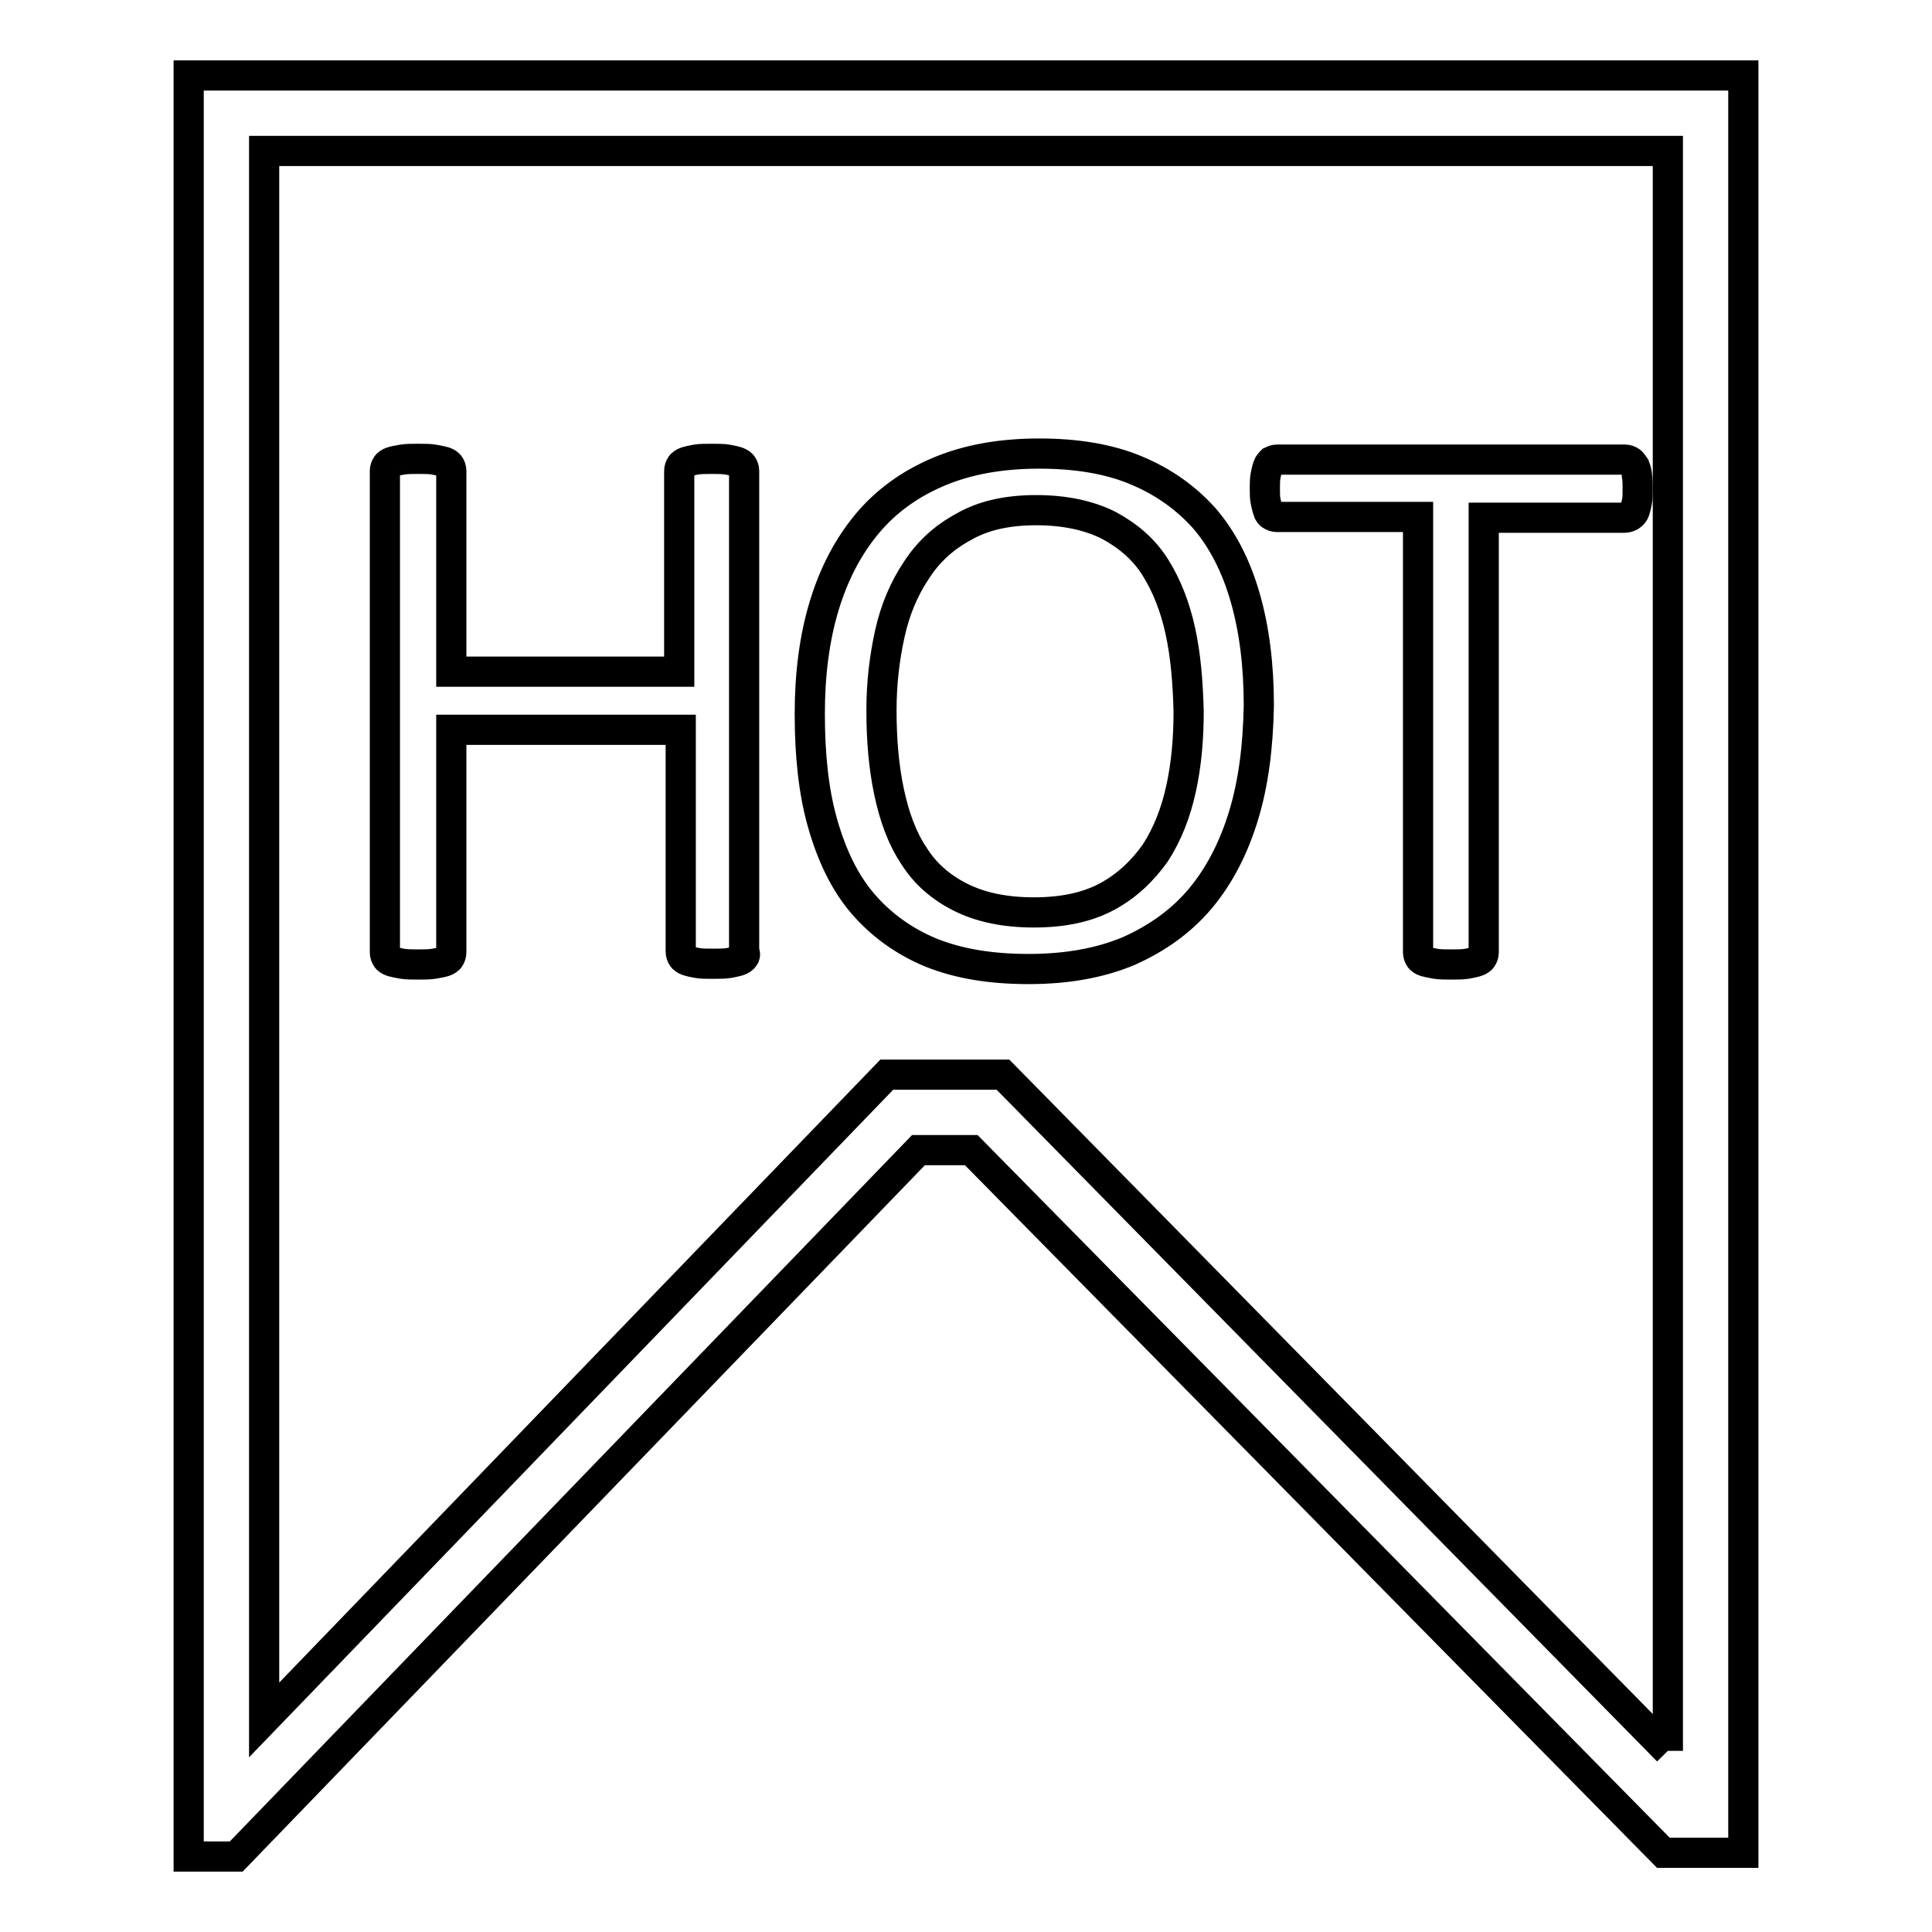
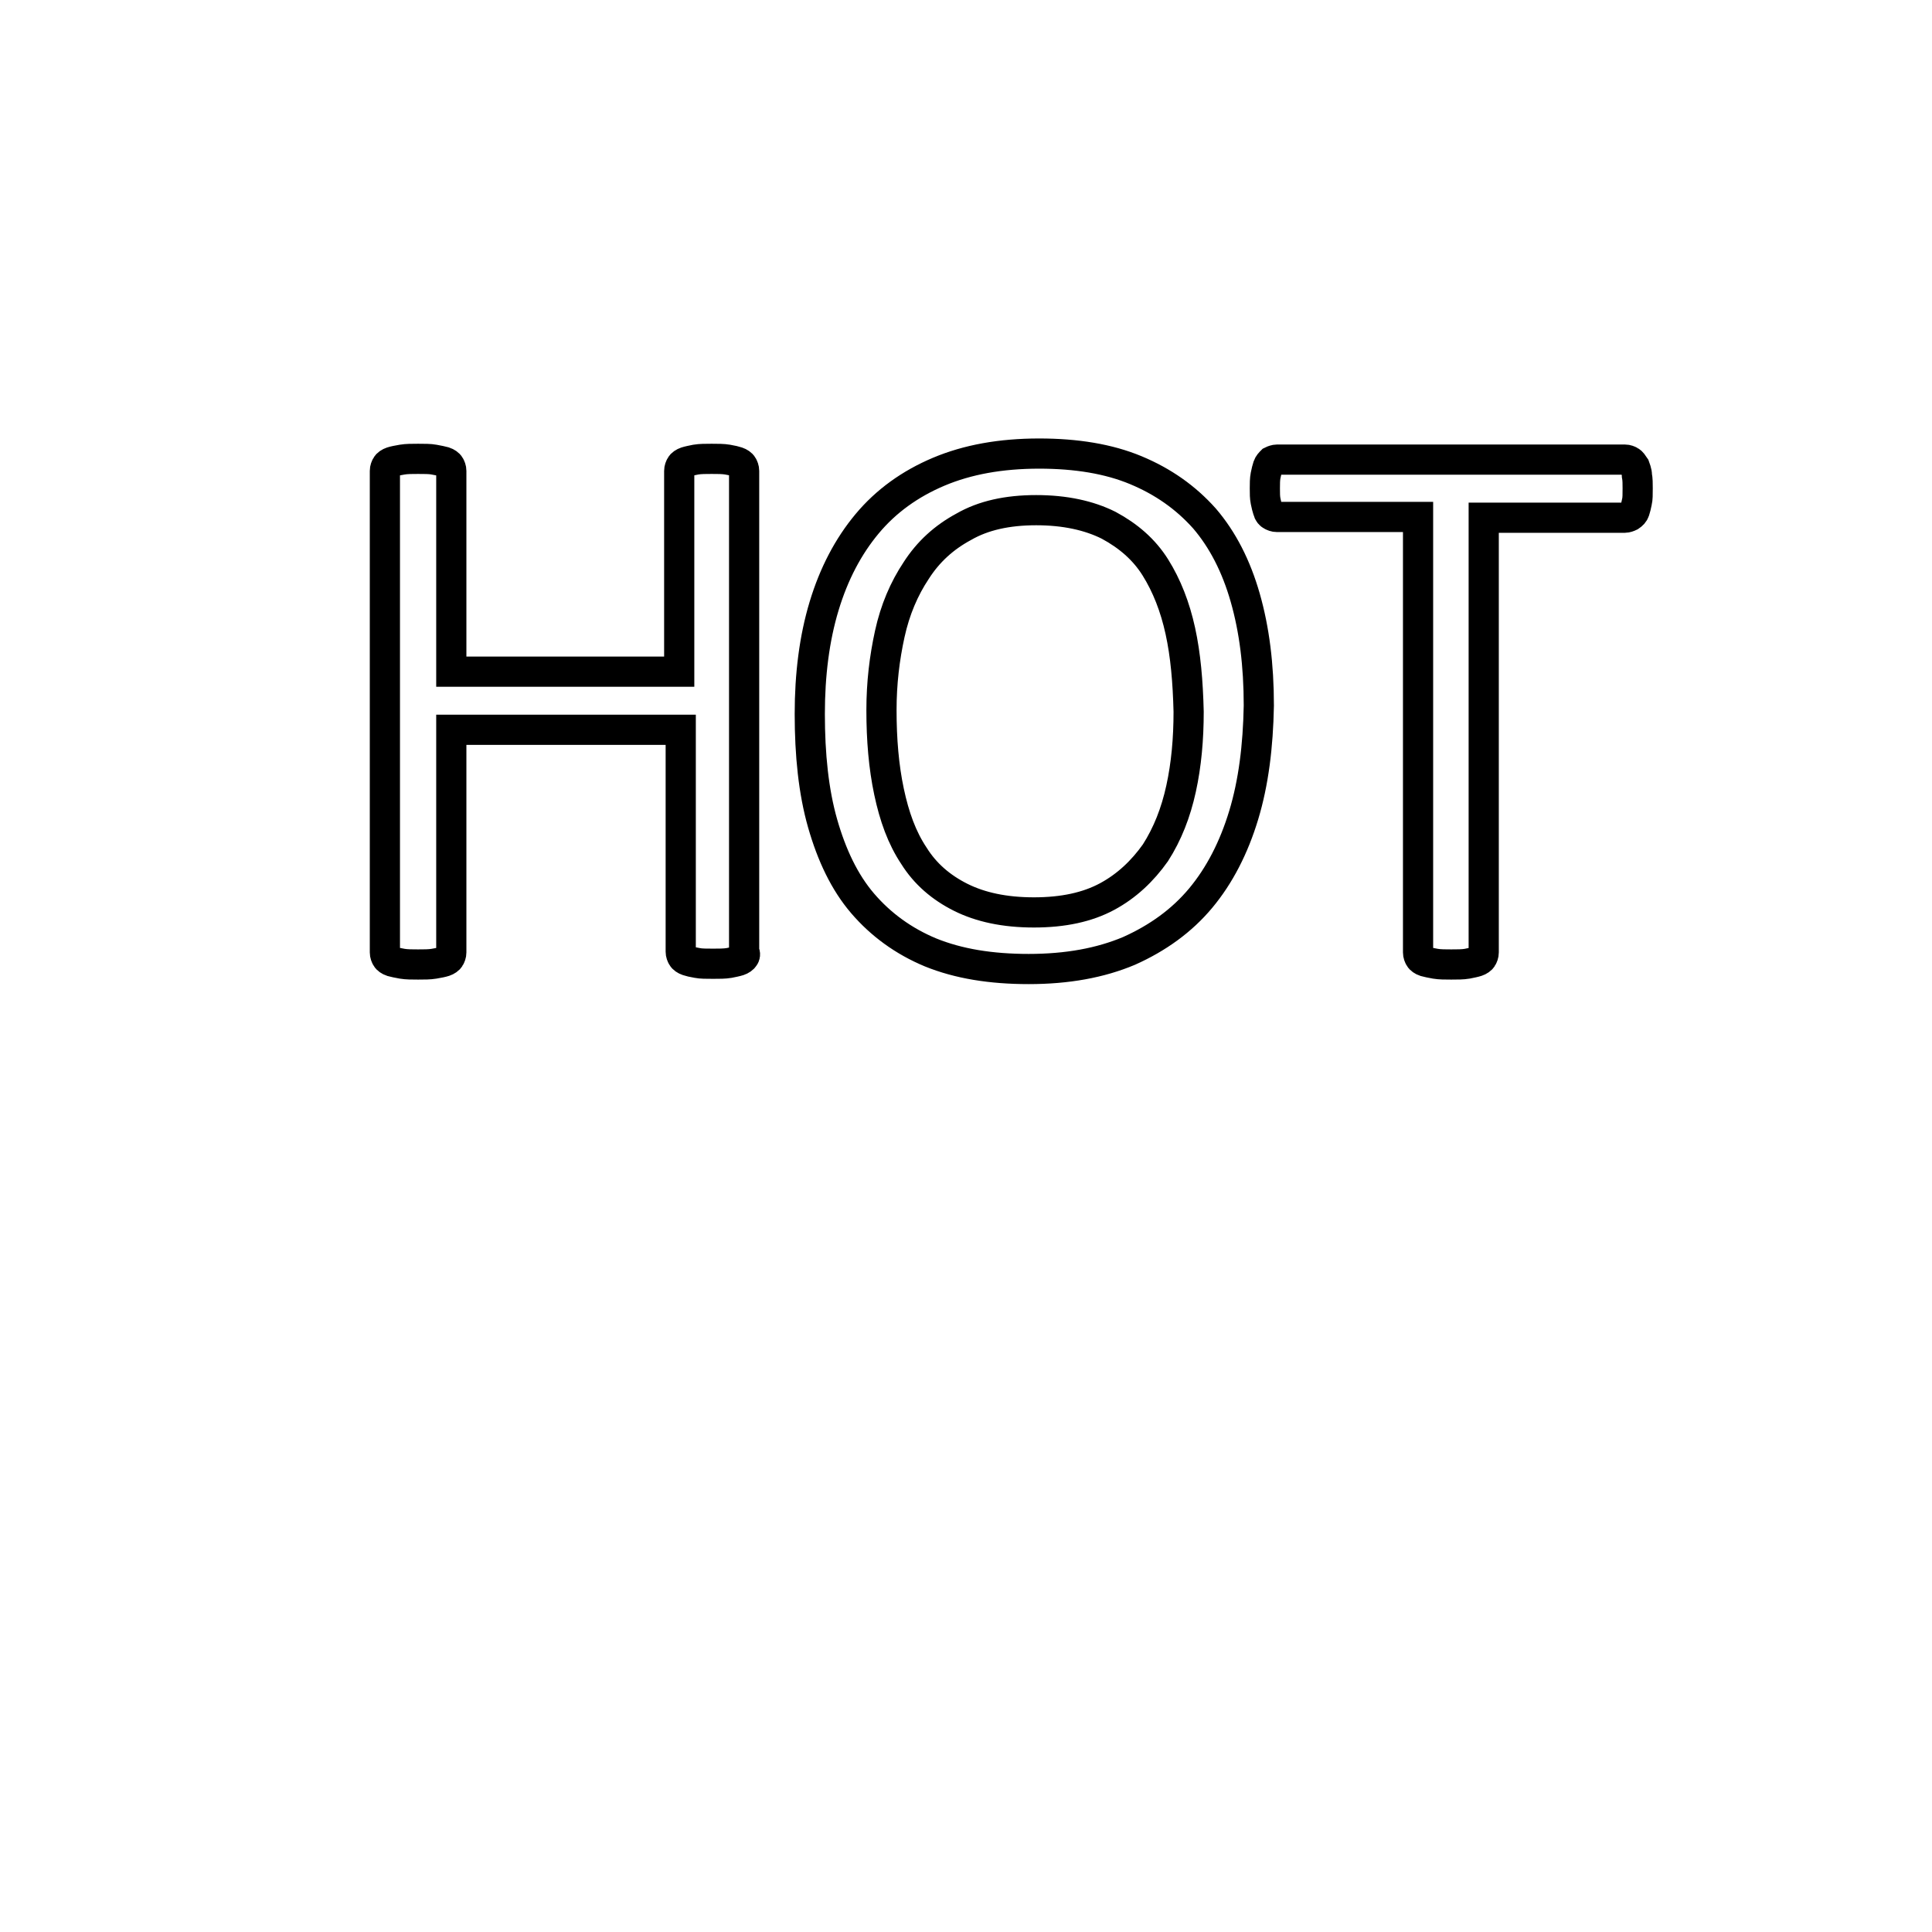
<svg xmlns="http://www.w3.org/2000/svg" version="1.1" x="0px" y="0px" viewBox="0 0 256 256" enable-background="new 0 0 256 256" xml:space="preserve">
  <g>
    <g>
-       <path stroke-width="4" fill-opacity="0" stroke="#000000" d="M221,232V20H35v207.9l82.5-85.5h15.4L221,232 M31.3,246H25V10h206v235.5h-10.6l-91.7-93.1h-7L31.3,246L31.3,246z" />
      <path stroke-width="4" fill-opacity="0" stroke="#000000" d="M98.6,126.8c-0.1,0.2-0.4,0.4-0.7,0.5c-0.3,0.1-0.8,0.2-1.3,0.3c-0.6,0.1-1.3,0.1-2.1,0.1c-0.9,0-1.6,0-2.1-0.1c-0.6-0.1-1-0.2-1.3-0.3c-0.3-0.1-0.6-0.3-0.7-0.5c-0.1-0.2-0.2-0.4-0.2-0.7V96.7H59.8v29.5c0,0.3-0.1,0.5-0.2,0.7c-0.1,0.2-0.4,0.4-0.7,0.5c-0.3,0.1-0.8,0.2-1.4,0.3c-0.6,0.1-1.3,0.1-2.1,0.1c-0.8,0-1.5,0-2.1-0.1c-0.6-0.1-1-0.2-1.4-0.3c-0.3-0.1-0.6-0.3-0.7-0.5c-0.1-0.2-0.2-0.4-0.2-0.7V62.4c0-0.3,0.1-0.5,0.2-0.7c0.1-0.2,0.4-0.4,0.7-0.5c0.3-0.1,0.8-0.2,1.4-0.3c0.6-0.1,1.3-0.1,2.1-0.1c0.8,0,1.6,0,2.1,0.1c0.6,0.1,1,0.2,1.4,0.3c0.3,0.1,0.6,0.3,0.7,0.5c0.1,0.2,0.2,0.4,0.2,0.7V89H90V62.4c0-0.3,0.1-0.5,0.2-0.7c0.1-0.2,0.4-0.4,0.7-0.5c0.3-0.1,0.8-0.2,1.3-0.3c0.6-0.1,1.3-0.1,2.1-0.1c0.8,0,1.5,0,2.1,0.1c0.6,0.1,1,0.2,1.3,0.3c0.3,0.1,0.6,0.3,0.7,0.5c0.1,0.2,0.2,0.4,0.2,0.7v63.7C98.8,126.4,98.7,126.7,98.6,126.8L98.6,126.8L98.6,126.8z M164.8,108c-1.3,4.3-3.2,8-5.7,11c-2.5,3-5.7,5.3-9.5,7c-3.8,1.6-8.2,2.4-13.3,2.4c-5,0-9.3-0.7-13-2.2c-3.6-1.5-6.6-3.7-9-6.5c-2.4-2.8-4.1-6.4-5.3-10.6s-1.7-9.1-1.7-14.5c0-5.2,0.6-10,1.9-14.3c1.3-4.3,3.2-7.9,5.7-10.9c2.5-3,5.7-5.3,9.5-6.9c3.8-1.6,8.2-2.4,13.3-2.4c4.9,0,9.2,0.7,12.8,2.2c3.6,1.5,6.6,3.6,9.1,6.4c2.4,2.8,4.2,6.3,5.4,10.5c1.2,4.2,1.8,8.9,1.8,14.3C166.7,98.9,166.1,103.7,164.8,108L164.8,108L164.8,108z M156.4,83.6c-0.7-3.2-1.8-6-3.3-8.4c-1.5-2.4-3.6-4.2-6.2-5.6c-2.6-1.3-5.8-2-9.6-2c-3.8,0-7,0.7-9.6,2.2c-2.6,1.4-4.7,3.3-6.3,5.8c-1.6,2.4-2.8,5.2-3.5,8.4c-0.7,3.2-1.1,6.5-1.1,10.1c0,3.9,0.3,7.5,1,10.8c0.7,3.3,1.7,6.1,3.3,8.5c1.5,2.4,3.6,4.2,6.2,5.5c2.6,1.3,5.8,2,9.7,2c3.9,0,7.1-0.7,9.7-2.1c2.6-1.4,4.7-3.4,6.4-5.8c1.6-2.5,2.7-5.3,3.4-8.5s1-6.6,1-10.2C157.4,90.3,157.1,86.8,156.4,83.6L156.4,83.6L156.4,83.6z M216.9,66.5c-0.1,0.5-0.2,0.9-0.3,1.2c-0.1,0.3-0.3,0.5-0.6,0.7c-0.2,0.1-0.5,0.2-0.7,0.2h-18.7v57.6c0,0.3-0.1,0.5-0.2,0.7c-0.1,0.2-0.4,0.4-0.7,0.5c-0.3,0.1-0.8,0.2-1.3,0.3c-0.6,0.1-1.3,0.1-2.1,0.1c-0.8,0-1.5,0-2.1-0.1c-0.6-0.1-1-0.2-1.4-0.3c-0.3-0.1-0.6-0.3-0.7-0.5c-0.1-0.2-0.2-0.4-0.2-0.7V68.5h-18.7c-0.3,0-0.5-0.1-0.7-0.2c-0.2-0.1-0.4-0.3-0.5-0.7c-0.1-0.3-0.2-0.7-0.3-1.2c-0.1-0.5-0.1-1-0.1-1.7c0-0.6,0-1.2,0.1-1.7c0.1-0.5,0.2-0.9,0.3-1.2c0.1-0.3,0.3-0.5,0.5-0.7c0.2-0.1,0.5-0.2,0.7-0.2h46.1c0.3,0,0.5,0.1,0.7,0.2s0.4,0.4,0.6,0.7c0.1,0.3,0.3,0.7,0.3,1.2c0.1,0.5,0.1,1.1,0.1,1.7C217,65.5,217,66.1,216.9,66.5L216.9,66.5L216.9,66.5z" />
    </g>
  </g>
</svg>